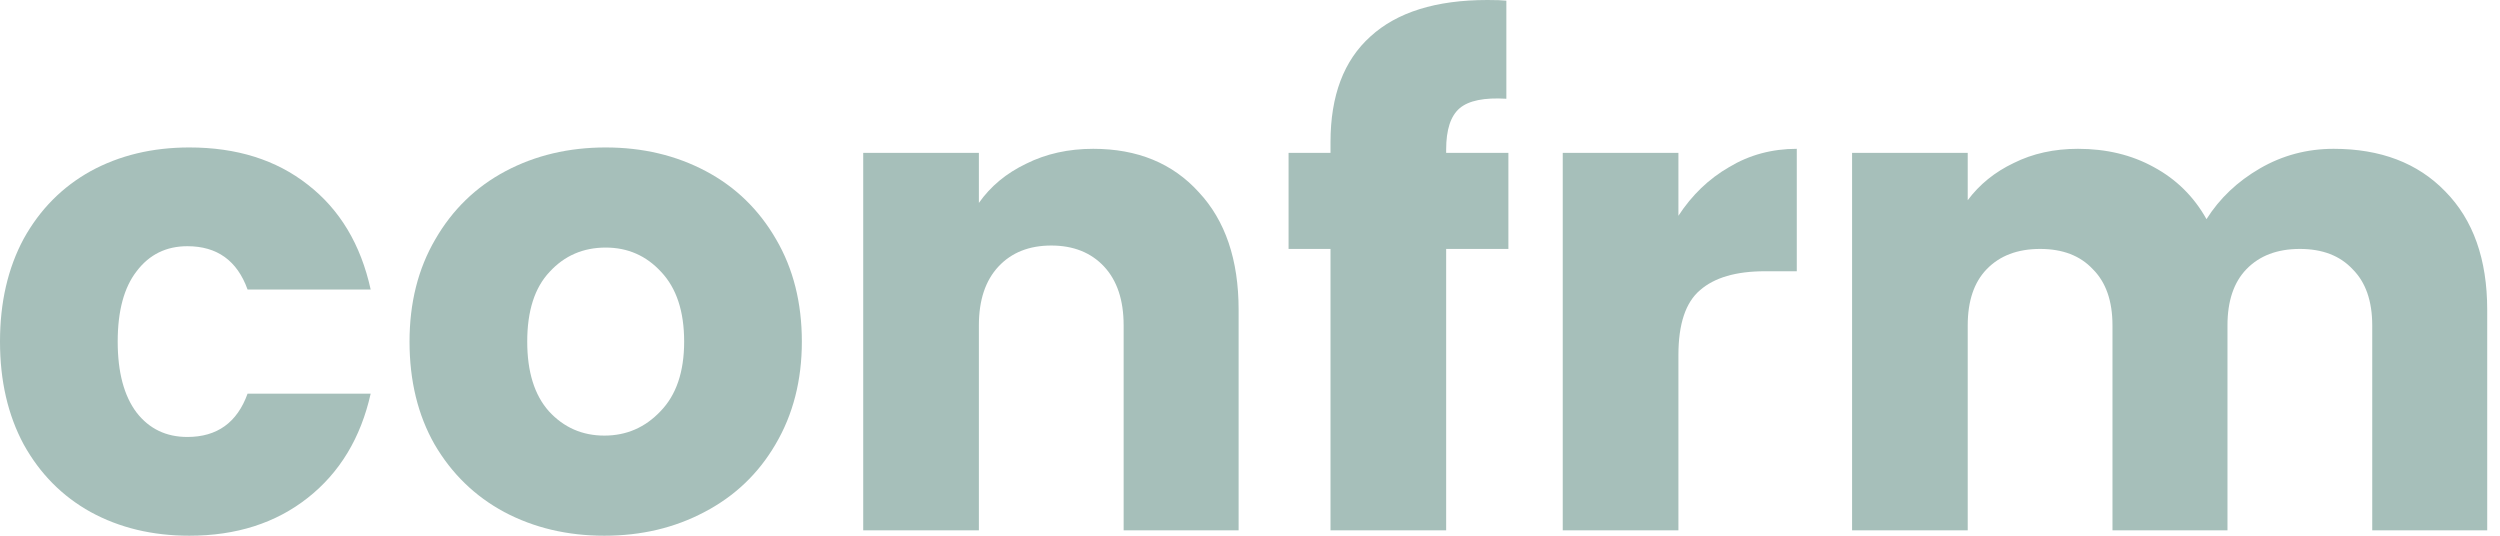
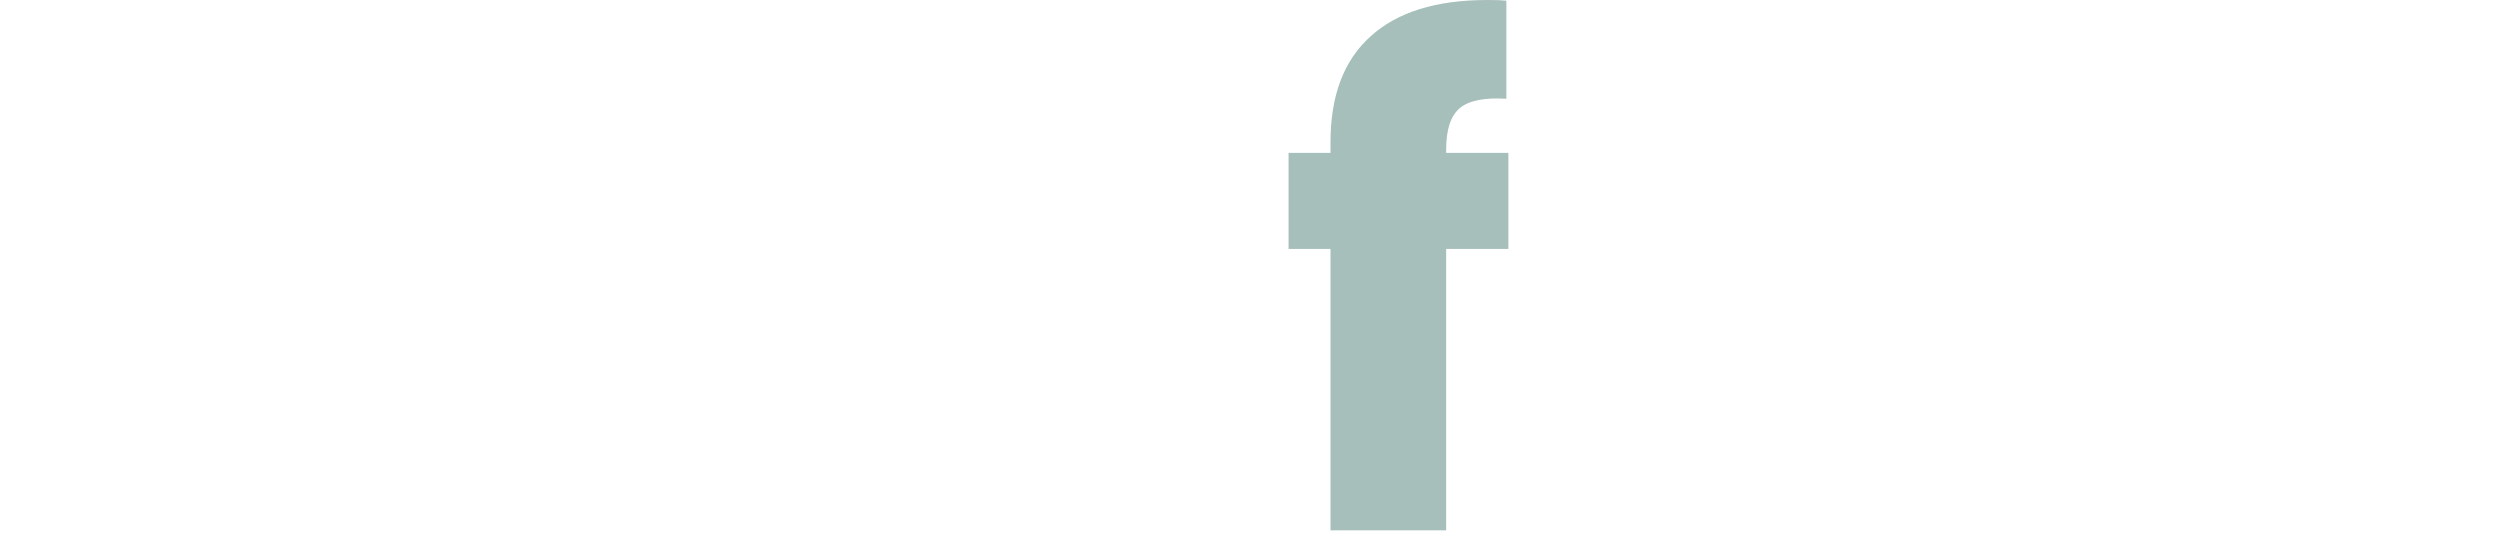
<svg xmlns="http://www.w3.org/2000/svg" width="112" height="24" viewBox="0 0 112 24" fill="none">
-   <path d="M104.548 6.667C106.649 6.667 108.316 7.303 109.548 8.576C110.801 9.848 111.427 11.616 111.427 13.879V23.758H106.276V14.576C106.276 13.485 105.983 12.646 105.397 12.061C104.831 11.455 104.043 11.152 103.033 11.152C102.023 11.152 101.225 11.455 100.639 12.061C100.074 12.646 99.791 13.485 99.791 14.576V23.758H94.639V14.576C94.639 13.485 94.346 12.646 93.76 12.061C93.195 11.455 92.407 11.152 91.397 11.152C90.387 11.152 89.589 11.455 89.003 12.061C88.437 12.646 88.154 13.485 88.154 14.576V23.758H82.973V6.848H88.154V8.97C88.68 8.263 89.367 7.707 90.215 7.303C91.064 6.879 92.023 6.667 93.094 6.667C94.367 6.667 95.498 6.939 96.488 7.485C97.498 8.03 98.286 8.808 98.851 9.818C99.437 8.889 100.235 8.131 101.245 7.545C102.255 6.96 103.356 6.667 104.548 6.667Z" fill="#A6BFBA" />
-   <path d="M75.193 9.667C75.799 8.737 76.556 8.01 77.466 7.485C78.375 6.939 79.385 6.667 80.496 6.667V12.152H79.072C77.779 12.152 76.809 12.434 76.162 13C75.516 13.546 75.193 14.515 75.193 15.909V23.758H70.011V6.848H75.193V9.667Z" fill="#A6BFBA" />
  <path d="M67.576 11.152H64.788V23.758H59.607V11.152H57.728V6.848H59.607V6.364C59.607 4.283 60.203 2.707 61.394 1.636C62.586 0.545 64.334 0 66.637 0C67.021 0 67.303 0.01 67.485 0.03V4.424C66.496 4.364 65.799 4.505 65.394 4.848C64.99 5.192 64.788 5.808 64.788 6.697V6.848H67.576V11.152Z" fill="#A6BFBA" />
-   <path d="M48.975 6.667C50.955 6.667 52.531 7.313 53.702 8.606C54.894 9.879 55.49 11.636 55.49 13.879V23.758H50.339V14.576C50.339 13.444 50.046 12.566 49.46 11.939C48.874 11.313 48.086 11 47.096 11C46.106 11 45.319 11.313 44.733 11.939C44.147 12.566 43.854 13.444 43.854 14.576V23.758H38.672V6.848H43.854V9.091C44.379 8.343 45.086 7.758 45.975 7.333C46.864 6.889 47.864 6.667 48.975 6.667Z" fill="#A6BFBA" />
-   <path d="M27.075 24C25.418 24 23.923 23.646 22.59 22.939C21.277 22.232 20.236 21.222 19.469 19.909C18.721 18.596 18.347 17.061 18.347 15.303C18.347 13.566 18.731 12.04 19.499 10.727C20.267 9.394 21.317 8.374 22.65 7.667C23.984 6.96 25.479 6.606 27.135 6.606C28.792 6.606 30.287 6.96 31.62 7.667C32.953 8.374 34.004 9.394 34.772 10.727C35.539 12.04 35.923 13.566 35.923 15.303C35.923 17.04 35.529 18.576 34.741 19.909C33.974 21.222 32.913 22.232 31.559 22.939C30.226 23.646 28.731 24 27.075 24ZM27.075 19.515C28.065 19.515 28.903 19.151 29.59 18.424C30.297 17.697 30.65 16.657 30.65 15.303C30.65 13.95 30.307 12.909 29.62 12.182C28.953 11.455 28.125 11.091 27.135 11.091C26.125 11.091 25.287 11.455 24.62 12.182C23.953 12.889 23.62 13.929 23.62 15.303C23.62 16.657 23.943 17.697 24.59 18.424C25.256 19.151 26.085 19.515 27.075 19.515Z" fill="#A6BFBA" />
-   <path d="M0 15.303C0 13.546 0.354 12.01 1.061 10.697C1.788 9.384 2.788 8.374 4.061 7.667C5.354 6.96 6.828 6.606 8.485 6.606C10.606 6.606 12.374 7.162 13.788 8.273C15.222 9.384 16.162 10.95 16.606 12.97H11.091C10.626 11.677 9.727 11.03 8.394 11.03C7.444 11.03 6.687 11.404 6.121 12.152C5.556 12.879 5.273 13.929 5.273 15.303C5.273 16.677 5.556 17.737 6.121 18.485C6.687 19.212 7.444 19.576 8.394 19.576C9.727 19.576 10.626 18.929 11.091 17.636H16.606C16.162 19.616 15.222 21.172 13.788 22.303C12.354 23.434 10.586 24 8.485 24C6.828 24 5.354 23.646 4.061 22.939C2.788 22.232 1.788 21.222 1.061 19.909C0.354 18.596 0 17.061 0 15.303Z" fill="#A6BFBA" />
</svg>